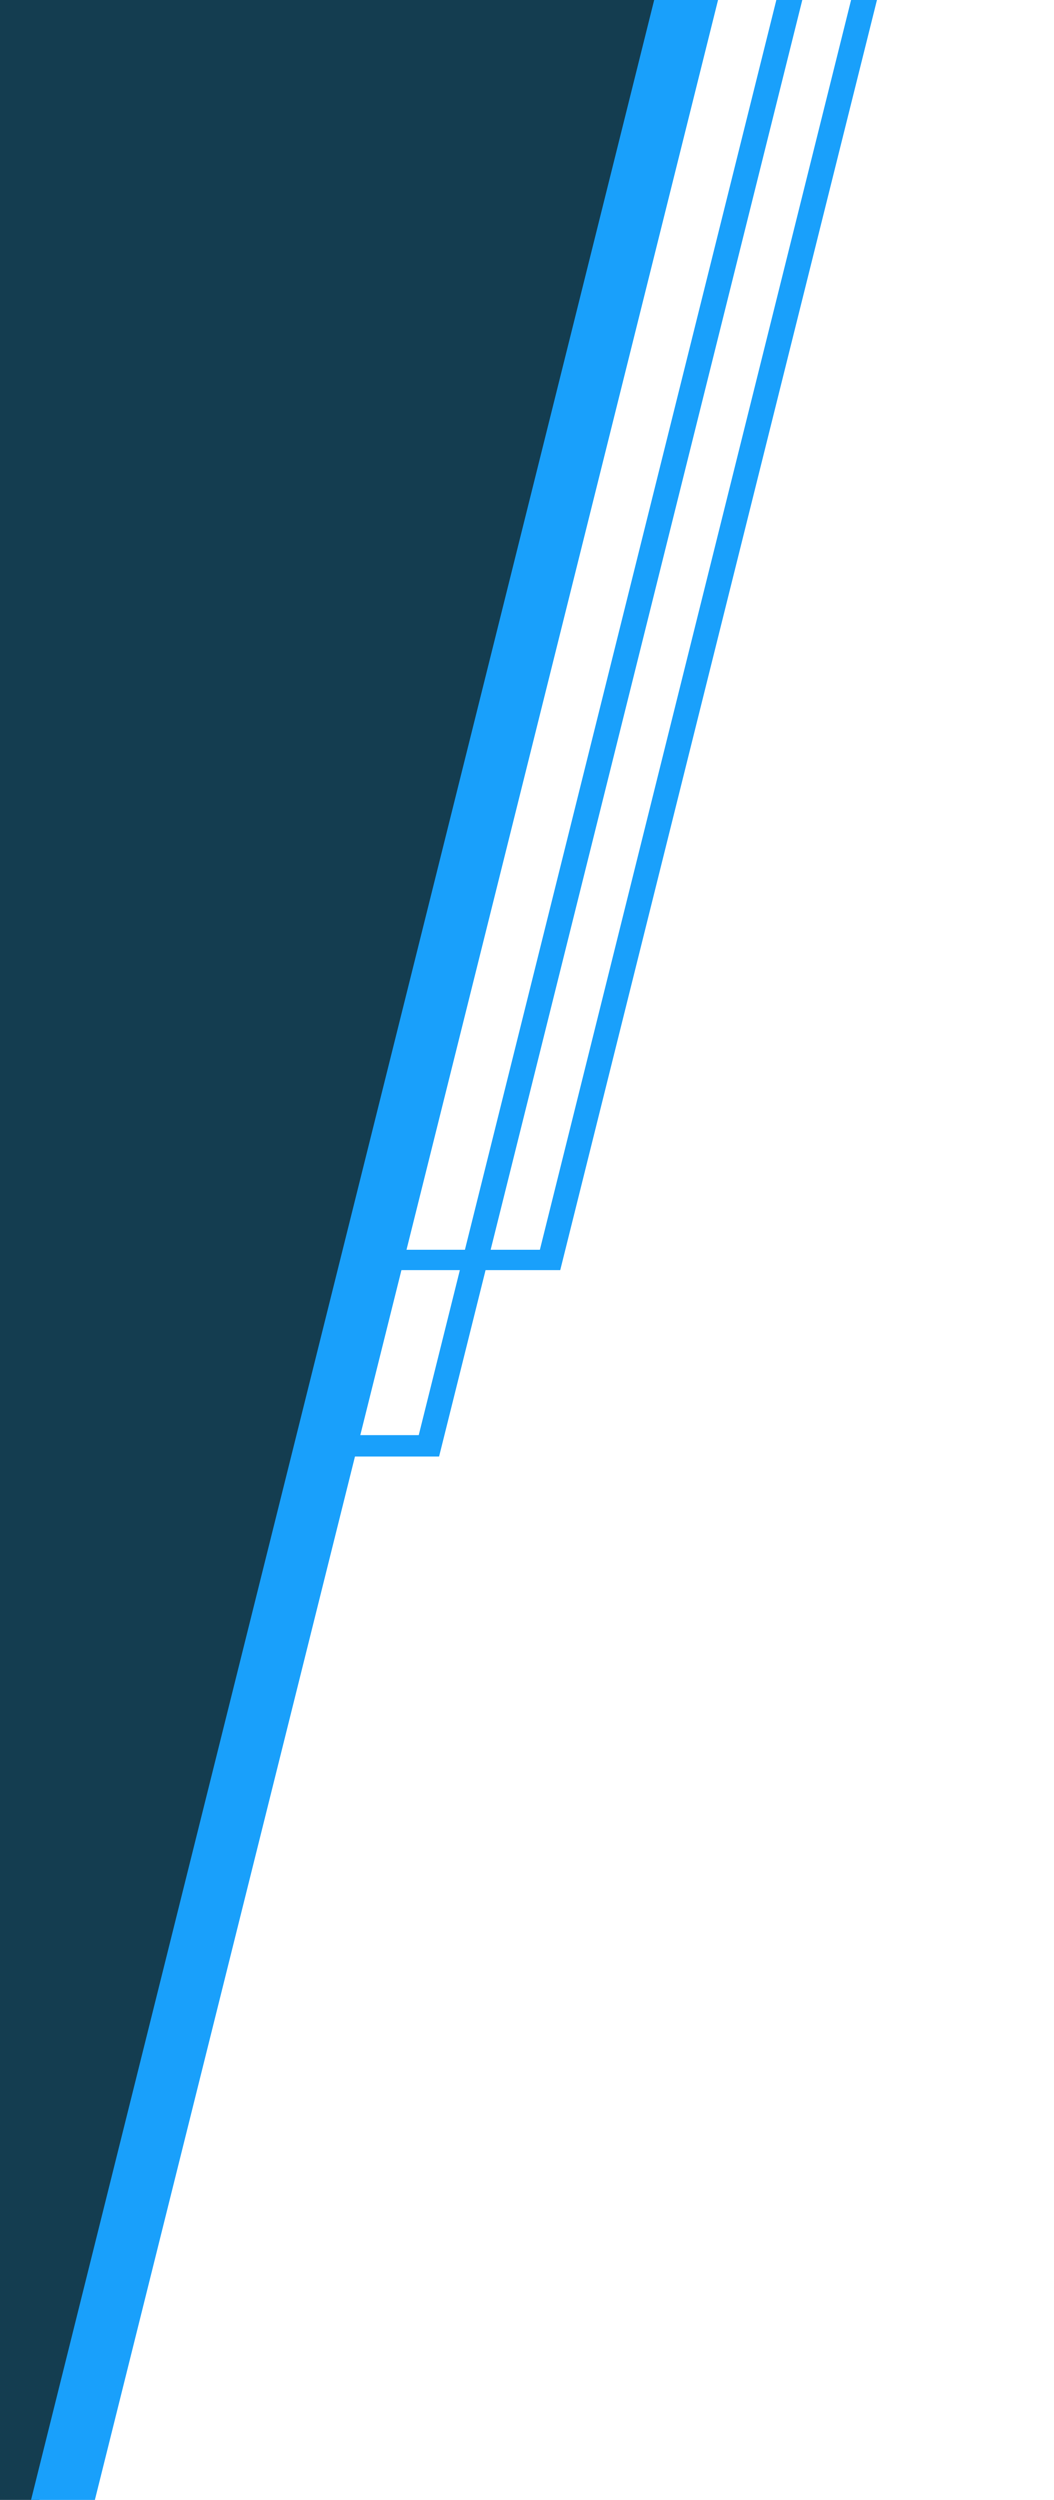
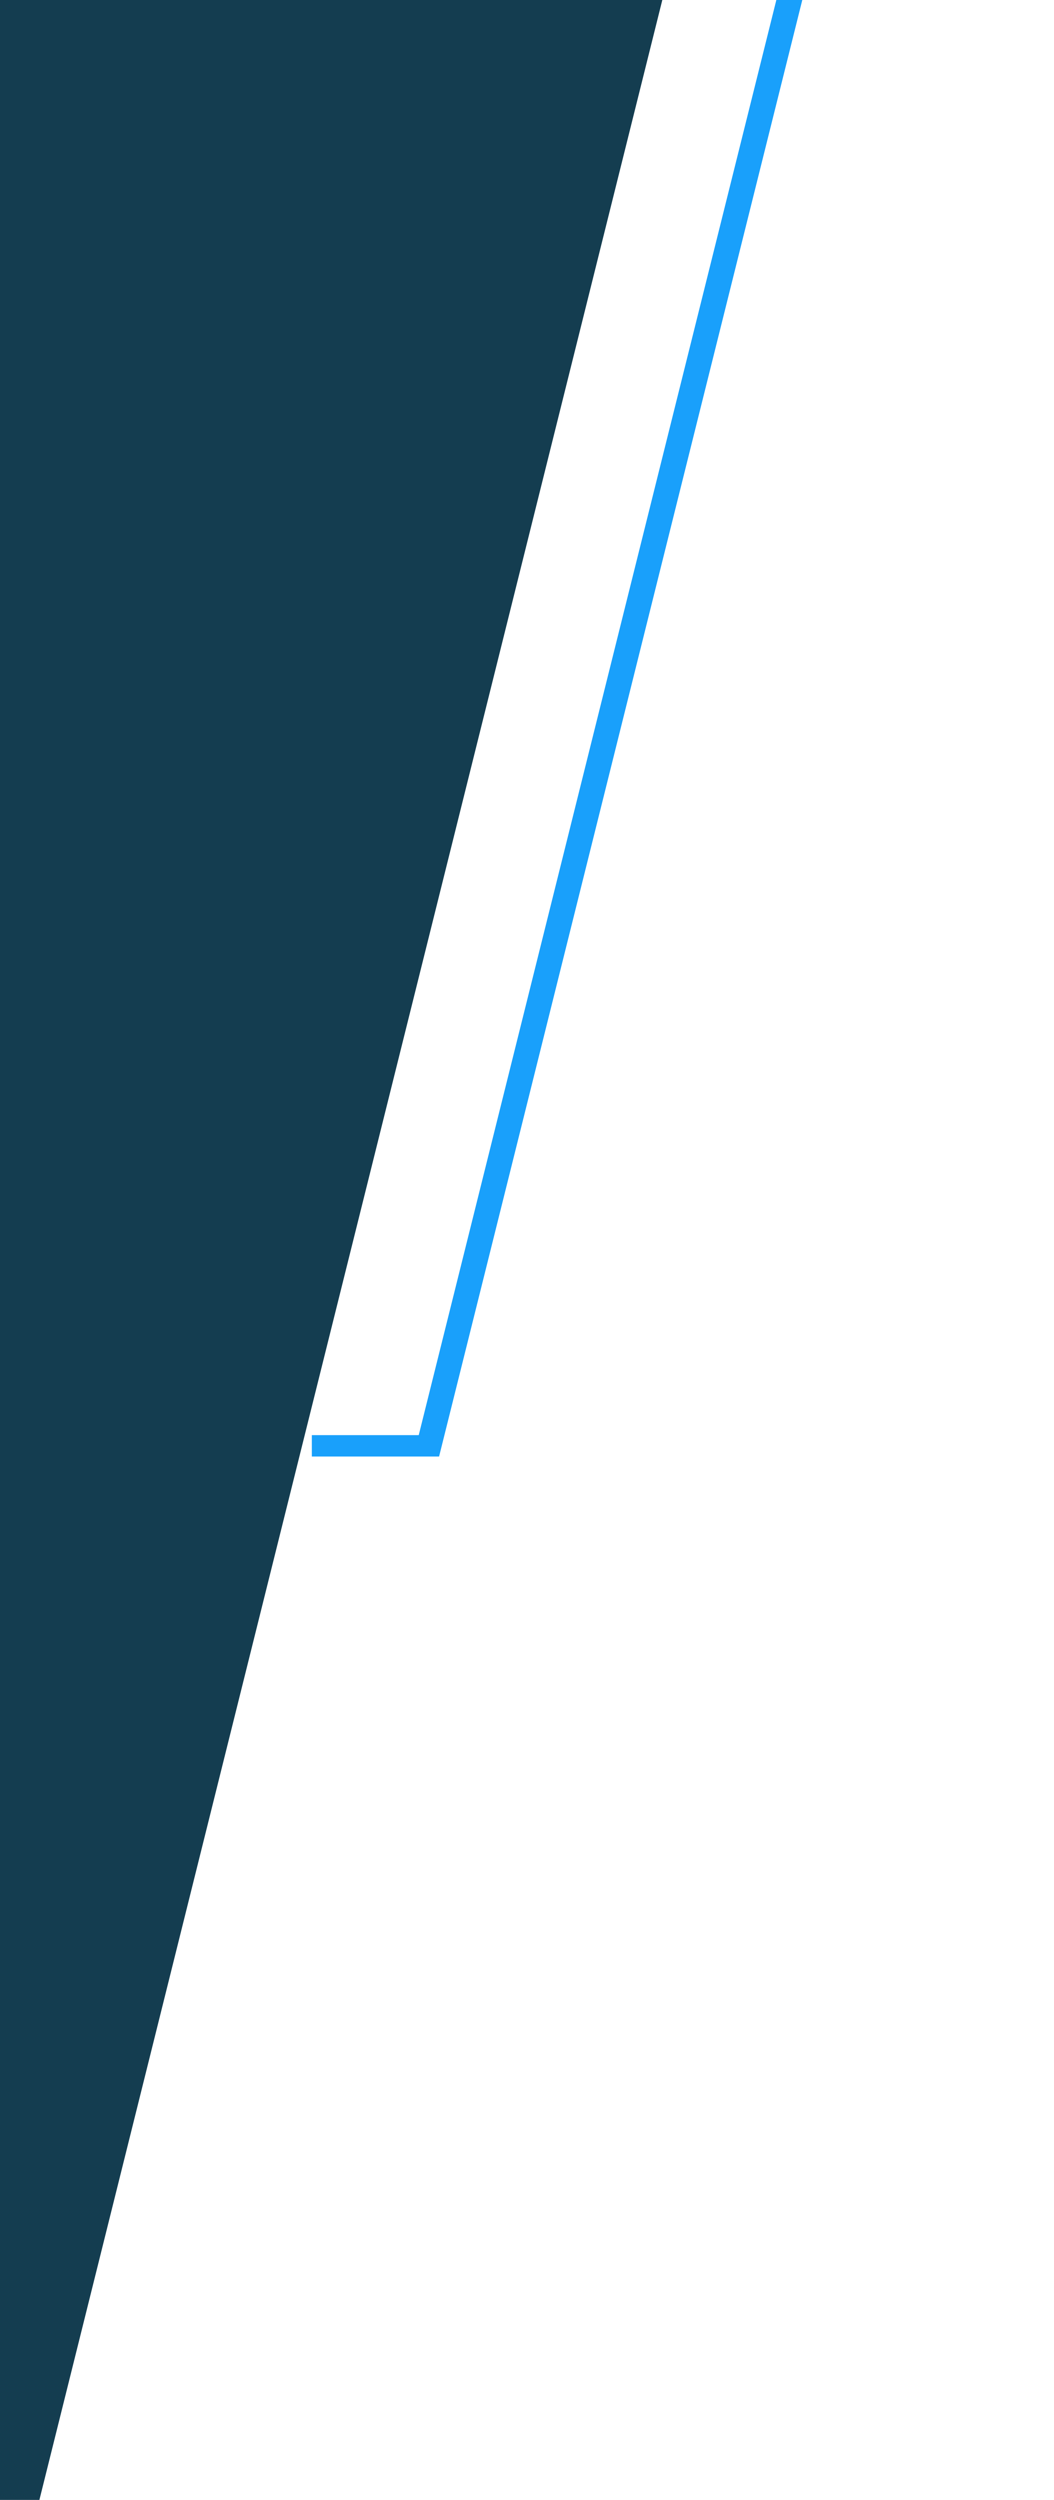
<svg xmlns="http://www.w3.org/2000/svg" xmlns:xlink="http://www.w3.org/1999/xlink" version="1.1" id="Layer_1" x="0px" y="0px" viewBox="0 0 103.53 245.44" style="enable-background:new 0 0 103.53 245.44;" xml:space="preserve">
  <style type="text/css">
	.st0{clip-path:url(#SVGID_2_);fill:#19A0FB;}
	.st1{clip-path:url(#SVGID_4_);fill:#19A0FB;}
	.st2{fill:none;}
	.st3{fill:#143D50;}
	.st4{fill:#19A0FB;}
</style>
  <g>
    <defs>
      <rect id="SVGID_1_" x="-94.27" width="197.8" height="444" />
    </defs>
    <clipPath id="SVGID_2_">
      <use xlink:href="#SVGID_1_" style="overflow:visible;" />
    </clipPath>
-     <polygon class="st0" points="53.03,122.7 36.53,122.7 36.03,124.7 55.03,124.7 91.13,-20 88.73,-20.6  " />
  </g>
  <g>
    <defs>
      <rect id="SVGID_3_" x="-94.27" width="197.8" height="444" />
    </defs>
    <clipPath id="SVGID_4_">
      <use xlink:href="#SVGID_3_" style="overflow:visible;" />
    </clipPath>
    <polygon class="st1" points="30.63,143 43.13,143 79.23,-1.7 76.83,-2.3 41.13,140.9 30.63,140.9  " />
  </g>
  <rect x="-94.27" class="st2" width="197.8" height="444" />
  <rect x="-94.27" class="st2" width="197.8" height="444" />
  <polygon class="st3" points="3.87,245.44 65.63,-2.3 73.33,-33.4 27.73,-44.7 17.23,-2.3 -94.27,-2.3 -94.27,245.44 " />
-   <polygon class="st4" points="9.32,245.44 70.73,-0.8 64.83,-2.3 3.05,245.44 " />
</svg>